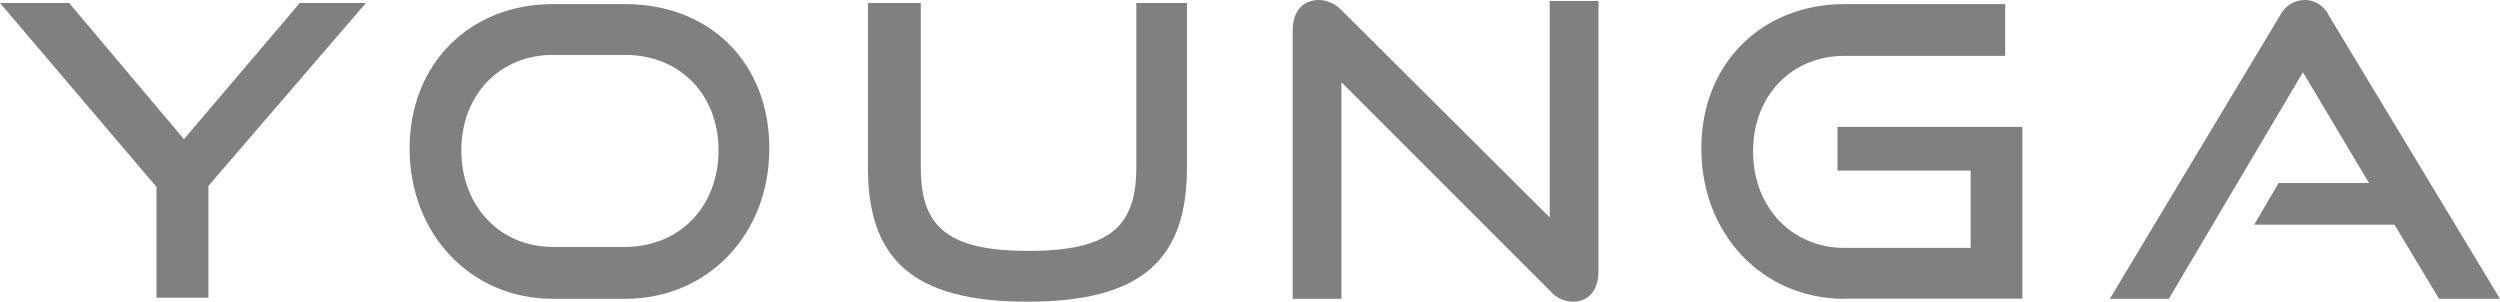
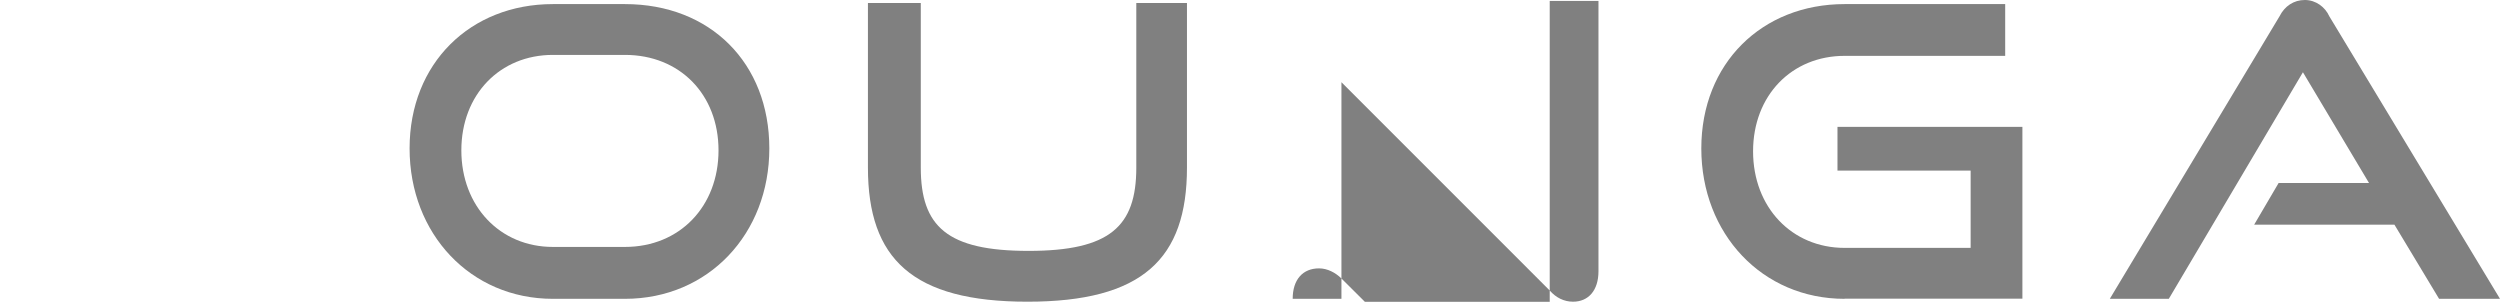
<svg xmlns="http://www.w3.org/2000/svg" id="Ebene_2" viewBox="0 0 183.05 22.1">
  <defs>
    <style>.cls-1{fill:gray;stroke-width:0px;}</style>
  </defs>
  <g id="Ebene_1-2">
    <g id="Younga">
-       <path id="Pfad_1" class="cls-1" d="M11.46,21.88v-8.19L0,.22h5.06l8.41,9.97L21.95.22h4.84l-11.53,13.39v8.19h-3.79v.07Z" />
      <path id="Pfad_2" class="cls-1" d="M40.48,21.88c-6.03,0-10.49-4.76-10.49-11.01S34.45.3,40.48.3h5.28c6.25,0,10.57,4.32,10.57,10.57s-4.46,11.01-10.57,11.01h-5.28ZM45.76,18.08c4.02,0,6.85-2.98,6.85-7.07s-2.83-6.99-6.85-6.99h-5.28c-3.87,0-6.7,2.9-6.7,6.99s2.83,7.07,6.7,7.07h5.28Z" />
      <path id="Pfad_3" class="cls-1" d="M83.19.22h3.72v12.05c0,6.7-3.27,9.82-11.68,9.82s-11.68-3.13-11.68-9.82V.22h3.87v12.05c0,4.32,1.93,6.1,7.89,6.1s7.89-1.79,7.89-6.1V.22Z" />
-       <path id="Pfad_4" class="cls-1" d="M98.22,6.03v15.85h-3.57V2.23c0-1.41.74-2.23,1.93-2.23.6,0,1.19.3,1.64.74l15.25,15.18V.07h3.57v19.79c0,1.41-.74,2.23-1.86,2.23-.67,0-1.26-.3-1.71-.82l-15.25-15.25Z" />
+       <path id="Pfad_4" class="cls-1" d="M98.22,6.03v15.85h-3.57c0-1.41.74-2.23,1.93-2.23.6,0,1.19.3,1.64.74l15.25,15.18V.07h3.57v19.79c0,1.41-.74,2.23-1.86,2.23-.67,0-1.26-.3-1.71-.82l-15.25-15.25Z" />
      <path id="Pfad_5" class="cls-1" d="M135.06,21.88c-6.03,0-10.49-4.76-10.49-11.01S129.03.3,135.06.3h11.76v3.79h-11.76c-3.87,0-6.7,2.9-6.7,6.99s2.83,7.07,6.7,7.07h9.23v-5.66h-9.75v-3.2h13.54v12.58h-13.02Z" />
      <path id="Pfad_6" class="cls-1" d="M178.59,21.88l-3.27-5.43h-10.27l1.79-3.05h6.62l-4.84-8.11-9.82,16.59h-4.32l12.43-20.69C167.28.45,167.95,0,168.76,0s1.49.52,1.79,1.19l12.5,20.69h-4.46Z" />
    </g>
  </g>
</svg>